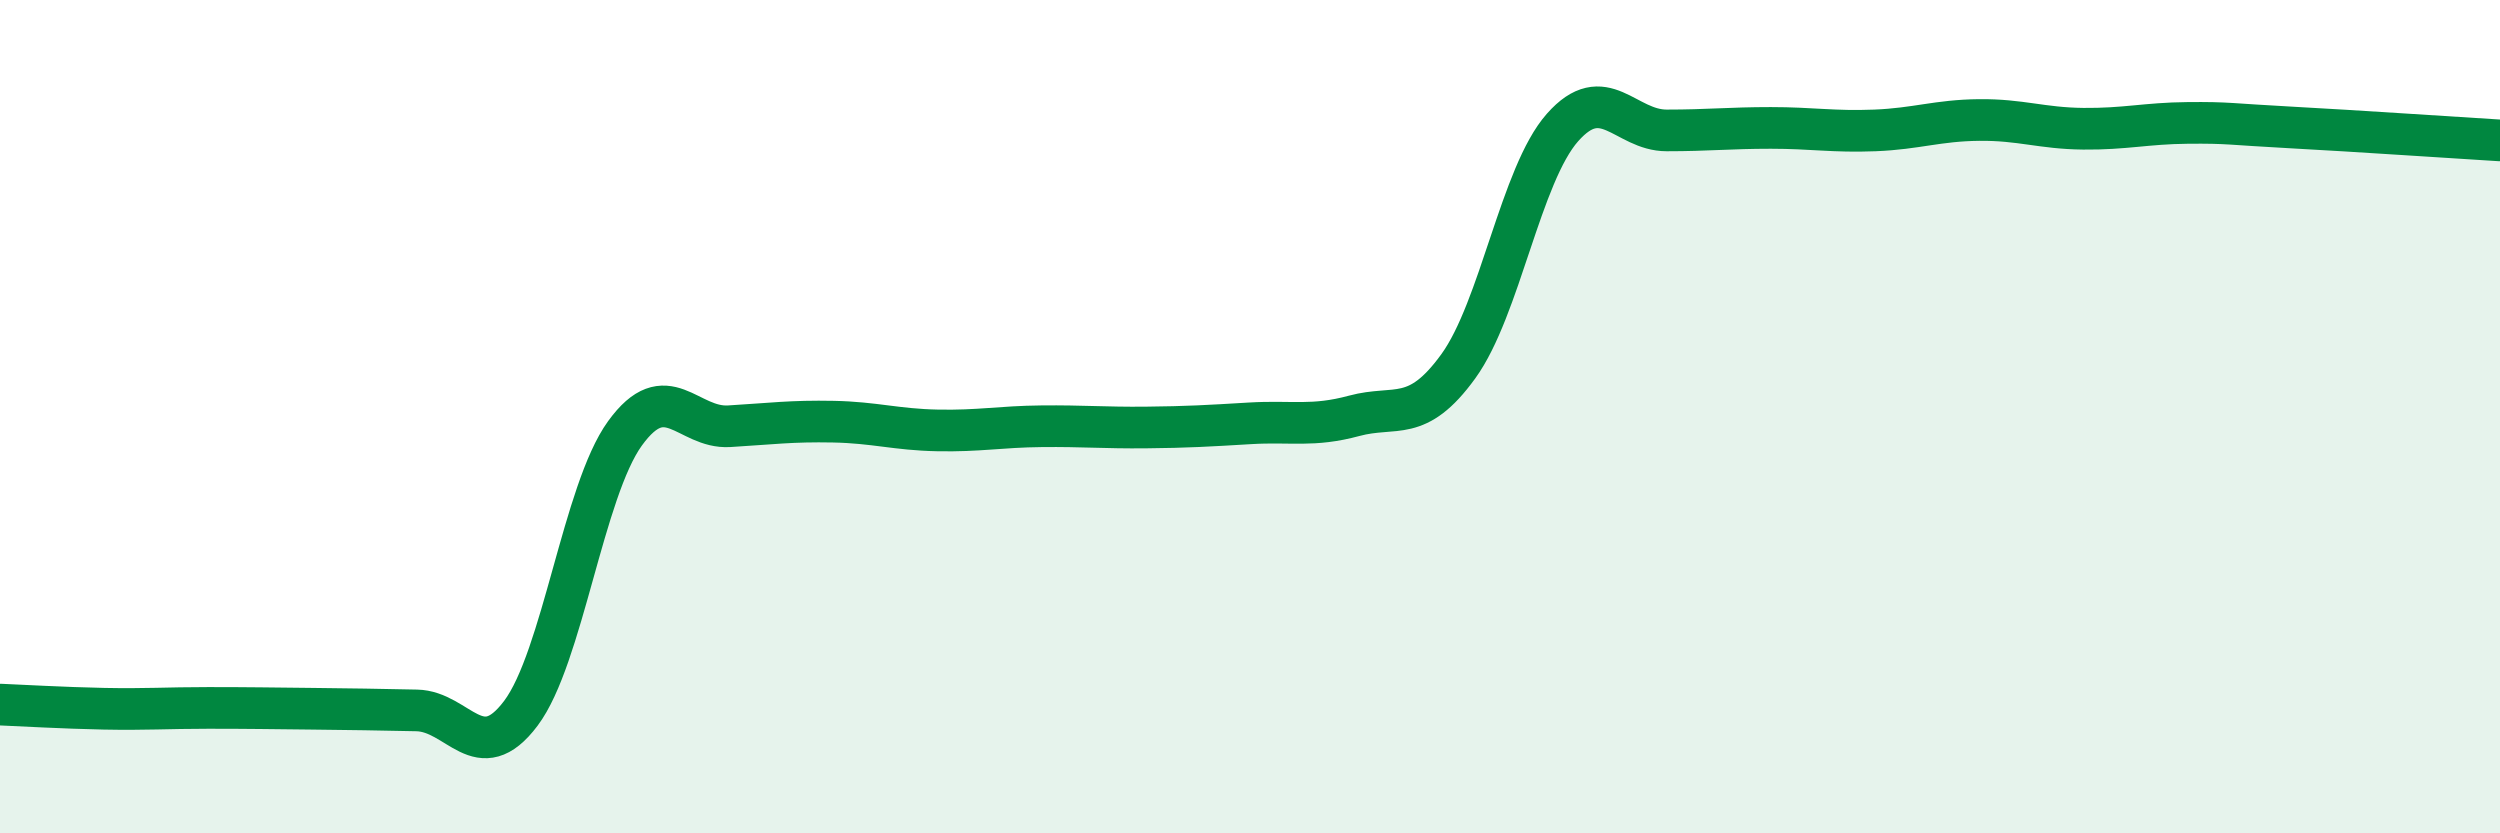
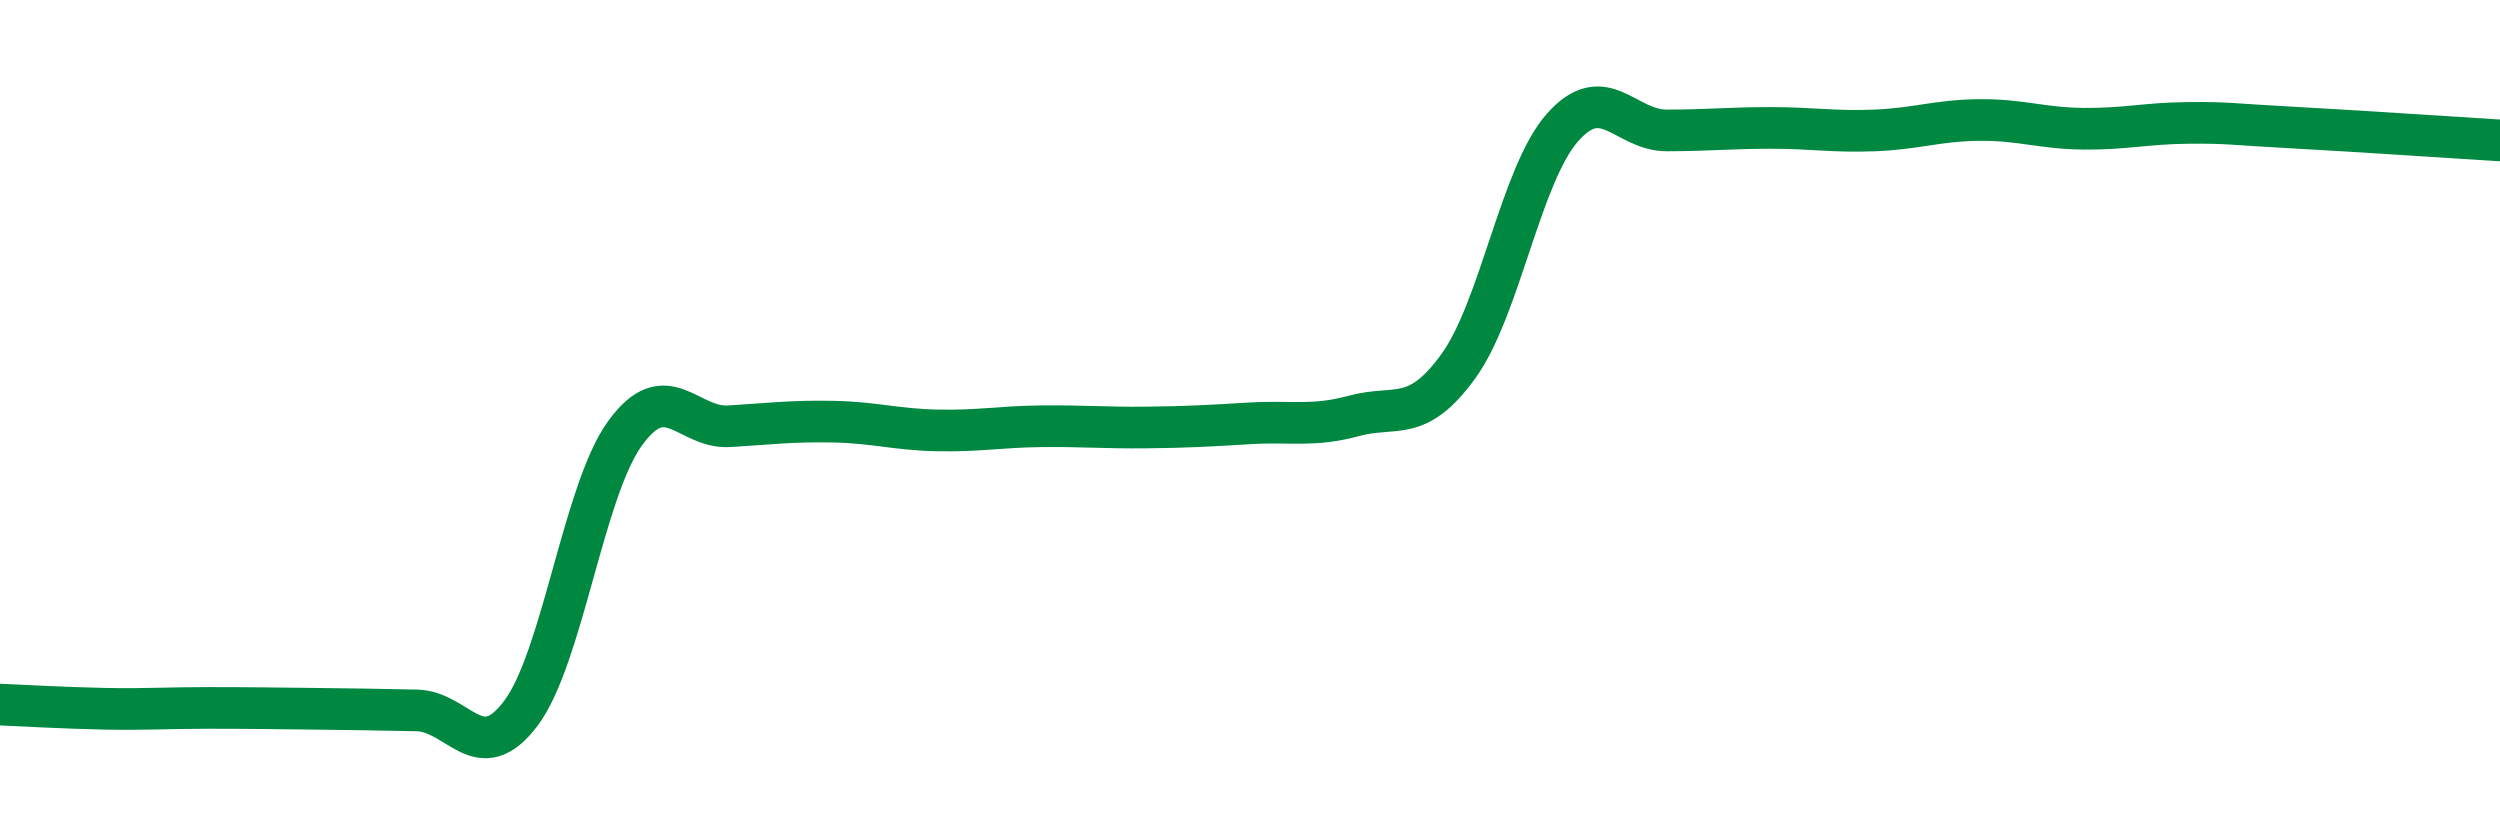
<svg xmlns="http://www.w3.org/2000/svg" width="60" height="20" viewBox="0 0 60 20">
-   <path d="M 0,16.91 C 0.5,16.93 1.5,16.99 2.5,17.01 C 3.5,17.03 4,16.99 5,16.99 C 6,16.99 6.5,17 7.5,17.01 C 8.5,17.02 9,17.03 10,17.05 C 11,17.07 11.5,18.45 12.5,17.12 C 13.5,15.79 14,11.78 15,10.4 C 16,9.02 16.5,10.29 17.5,10.23 C 18.5,10.17 19,10.1 20,10.12 C 21,10.14 21.5,10.31 22.5,10.33 C 23.5,10.35 24,10.24 25,10.23 C 26,10.22 26.5,10.27 27.5,10.26 C 28.5,10.25 29,10.22 30,10.16 C 31,10.1 31.5,10.25 32.5,9.98 C 33.5,9.71 34,10.17 35,8.79 C 36,7.41 36.5,4.19 37.5,3.06 C 38.5,1.93 39,3.13 40,3.13 C 41,3.13 41.5,3.07 42.5,3.07 C 43.5,3.07 44,3.17 45,3.13 C 46,3.09 46.5,2.89 47.5,2.88 C 48.5,2.87 49,3.08 50,3.09 C 51,3.1 51.5,2.96 52.5,2.95 C 53.5,2.94 53.5,2.98 55,3.06 C 56.5,3.14 59,3.31 60,3.37L60 20L0 20Z" fill="#008740" opacity="0.1" stroke-linecap="round" stroke-linejoin="round" />
  <path d="M 0,16.91 C 0.5,16.93 1.5,16.99 2.5,17.01 C 3.5,17.03 4,16.99 5,16.99 C 6,16.99 6.5,17 7.5,17.01 C 8.5,17.02 9,17.03 10,17.05 C 11,17.07 11.5,18.45 12.5,17.12 C 13.5,15.79 14,11.78 15,10.4 C 16,9.02 16.5,10.29 17.5,10.23 C 18.5,10.17 19,10.1 20,10.12 C 21,10.14 21.5,10.31 22.5,10.33 C 23.5,10.35 24,10.24 25,10.23 C 26,10.22 26.5,10.27 27.5,10.26 C 28.5,10.25 29,10.22 30,10.16 C 31,10.1 31.5,10.25 32.5,9.98 C 33.5,9.71 34,10.17 35,8.79 C 36,7.41 36.5,4.19 37.5,3.06 C 38.5,1.93 39,3.13 40,3.13 C 41,3.13 41.5,3.07 42.5,3.07 C 43.5,3.07 44,3.17 45,3.13 C 46,3.09 46.5,2.89 47.5,2.88 C 48.5,2.87 49,3.08 50,3.09 C 51,3.1 51.5,2.96 52.5,2.95 C 53.5,2.94 53.5,2.98 55,3.06 C 56.5,3.14 59,3.31 60,3.37" stroke="#008740" stroke-width="1" fill="none" stroke-linecap="round" stroke-linejoin="round" />
</svg>